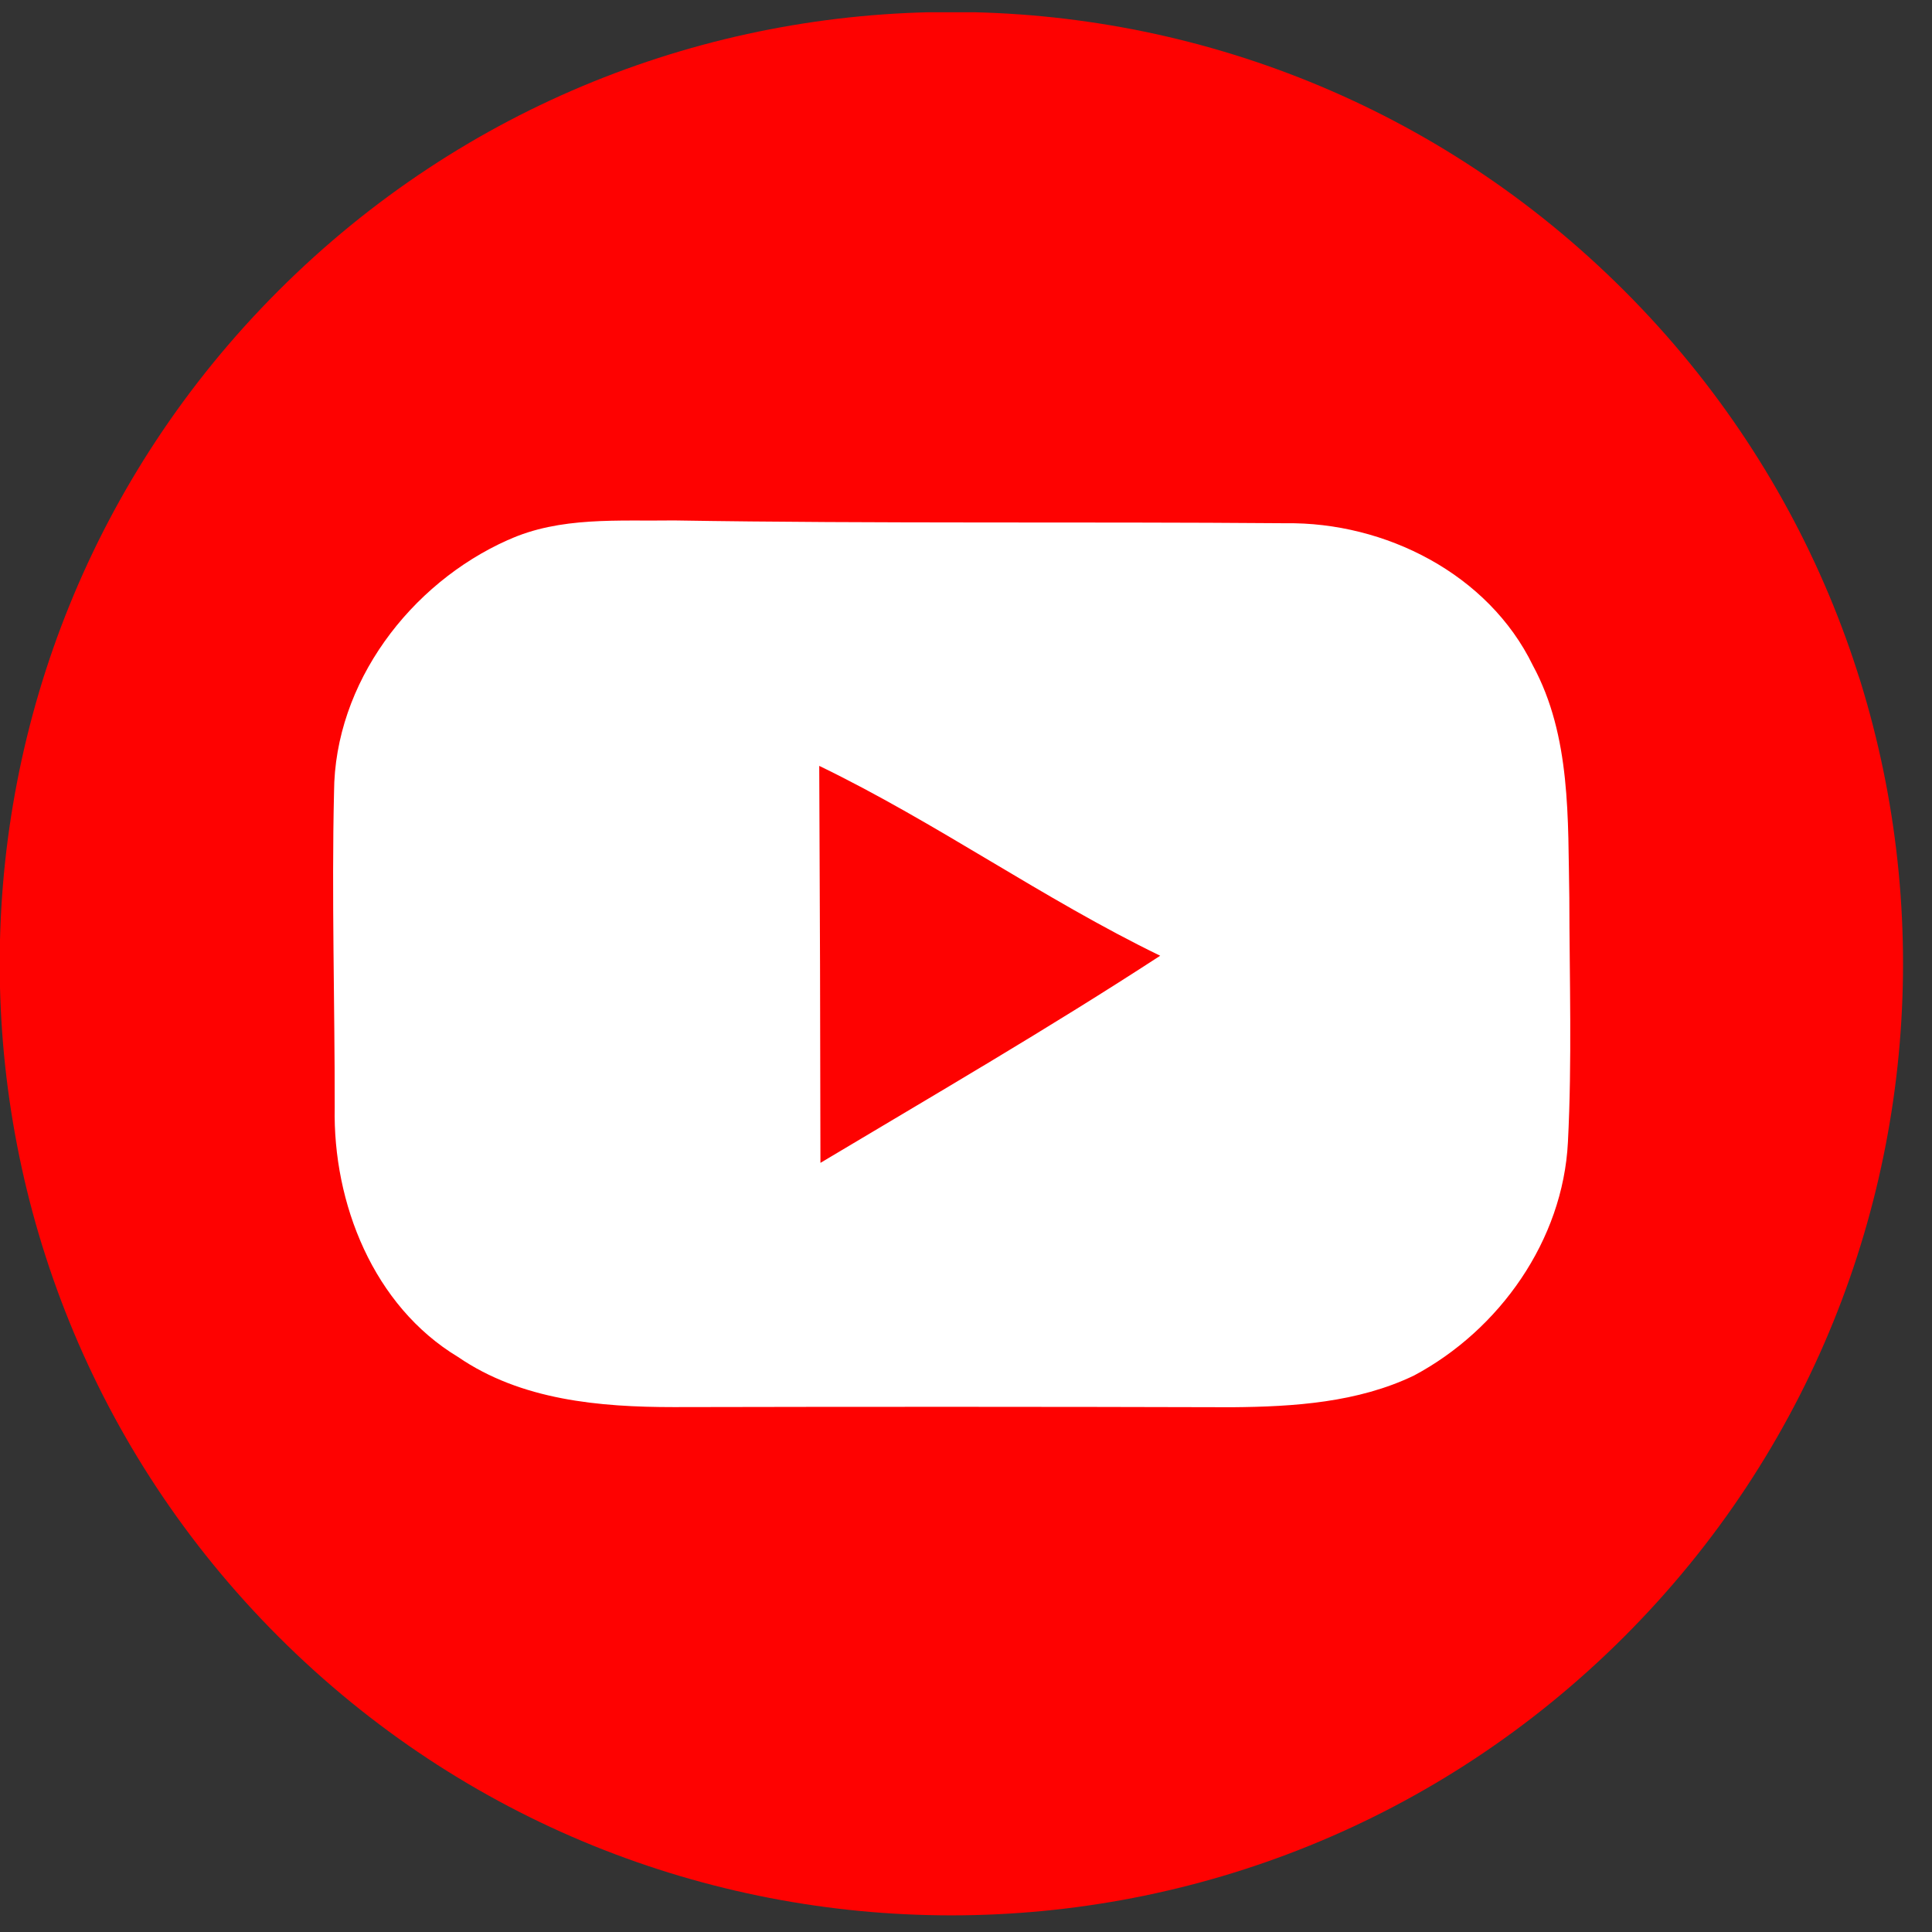
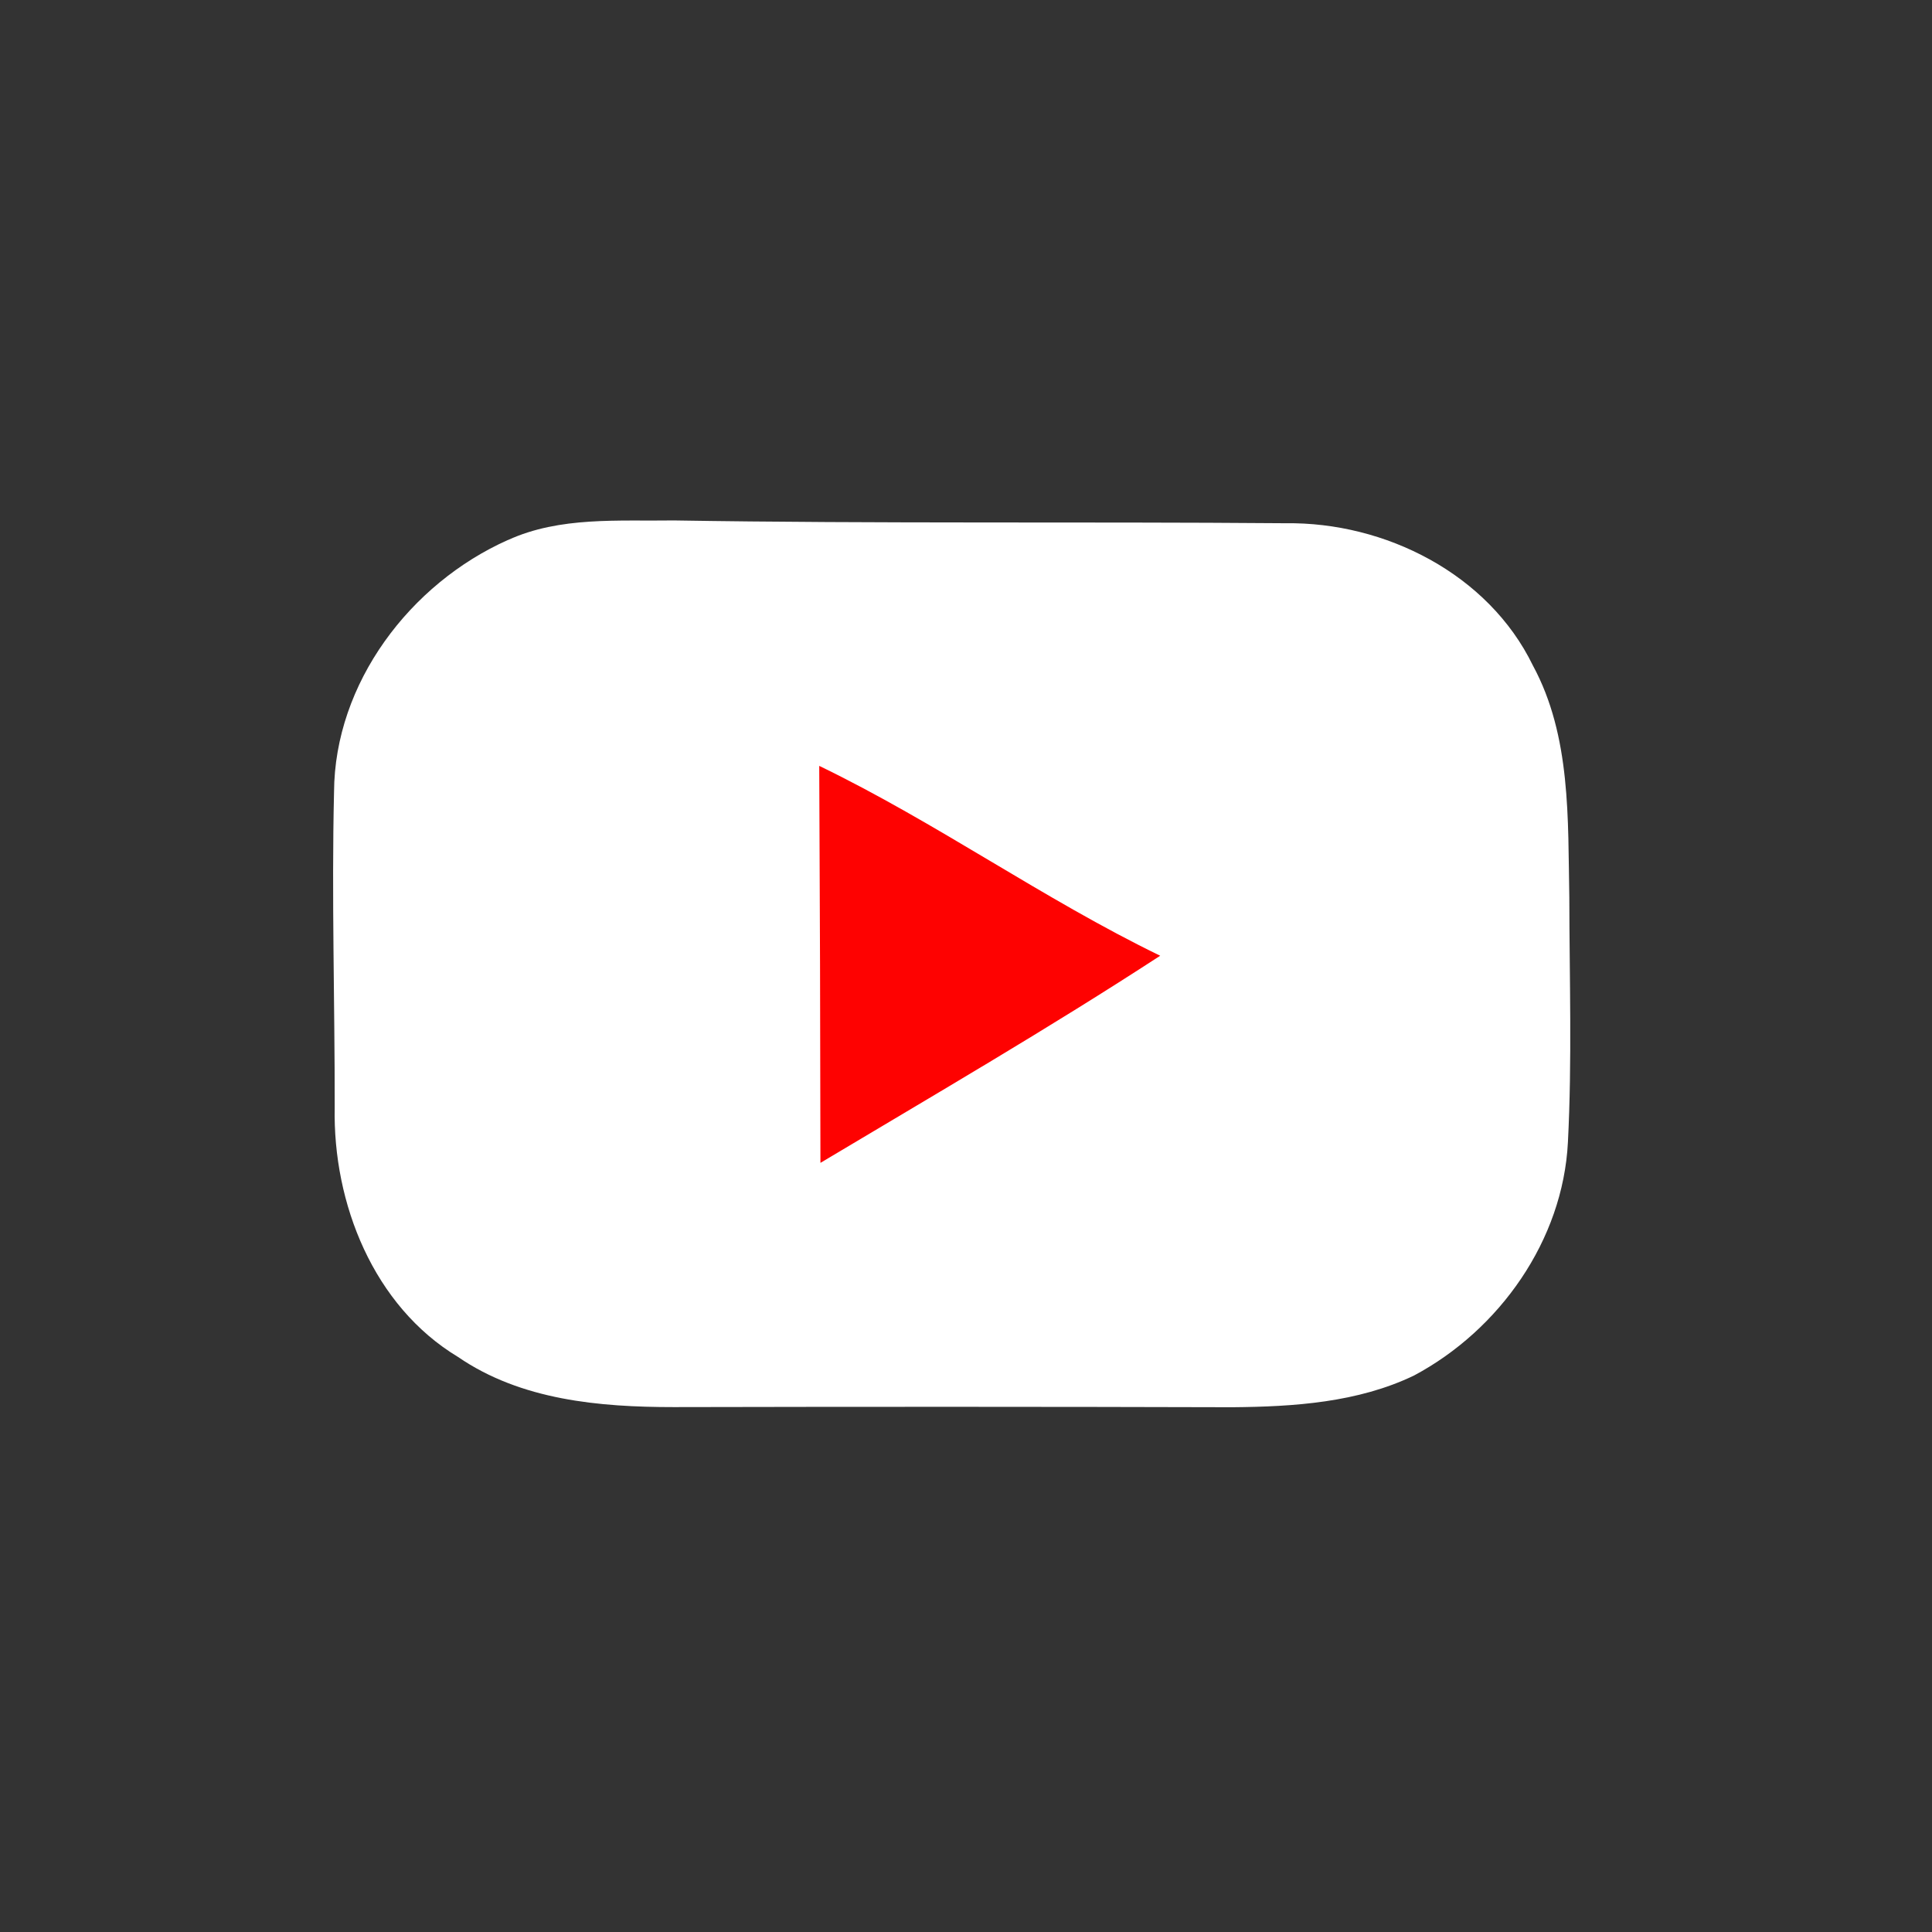
<svg xmlns="http://www.w3.org/2000/svg" width="29" height="29" viewBox="0 0 29 29" fill="none">
  <rect x="0" y="0" width="29" height="29" fill="#333333" stroke="none" />
  <g clip-path="url(#clip0_3968_11588)">
-     <path d="M24.381 24.566C29.96 18.987 29.96 9.942 24.381 4.364C18.802 -1.215 9.758 -1.215 4.179 4.364C-1.399 9.942 -1.399 18.987 4.179 24.566C9.758 30.145 18.802 30.145 24.381 24.566Z" fill="#FE0201" />
    <path d="M7.625 8.106C8.406 7.749 9.286 7.825 10.119 7.812C13.179 7.862 16.238 7.829 19.295 7.854C20.79 7.833 22.341 8.614 23.009 9.989C23.585 11.052 23.533 12.297 23.556 13.47C23.558 14.693 23.598 15.922 23.535 17.145C23.461 18.617 22.508 19.963 21.225 20.647C20.381 21.053 19.42 21.115 18.501 21.123C15.706 21.115 12.911 21.115 10.114 21.121C9 21.121 7.822 21.018 6.876 20.369C5.606 19.604 4.995 18.062 5.024 16.621C5.026 15.044 4.977 13.467 5.014 11.89C5.022 10.254 6.158 8.758 7.625 8.105V8.106Z" fill="white" />
    <path d="M12.297 11.496C14.059 12.348 15.655 13.492 17.415 14.346C15.747 15.433 14.026 16.433 12.315 17.455C12.313 15.47 12.307 13.481 12.297 11.496Z" fill="#FE0201" />
  </g>
  <defs>
    <clipPath id="clip0_3968_11588">
      <rect width="28.57" height="28.57" fill="white" transform="translate(0 0.184)" />
    </clipPath>
  </defs>
</svg>